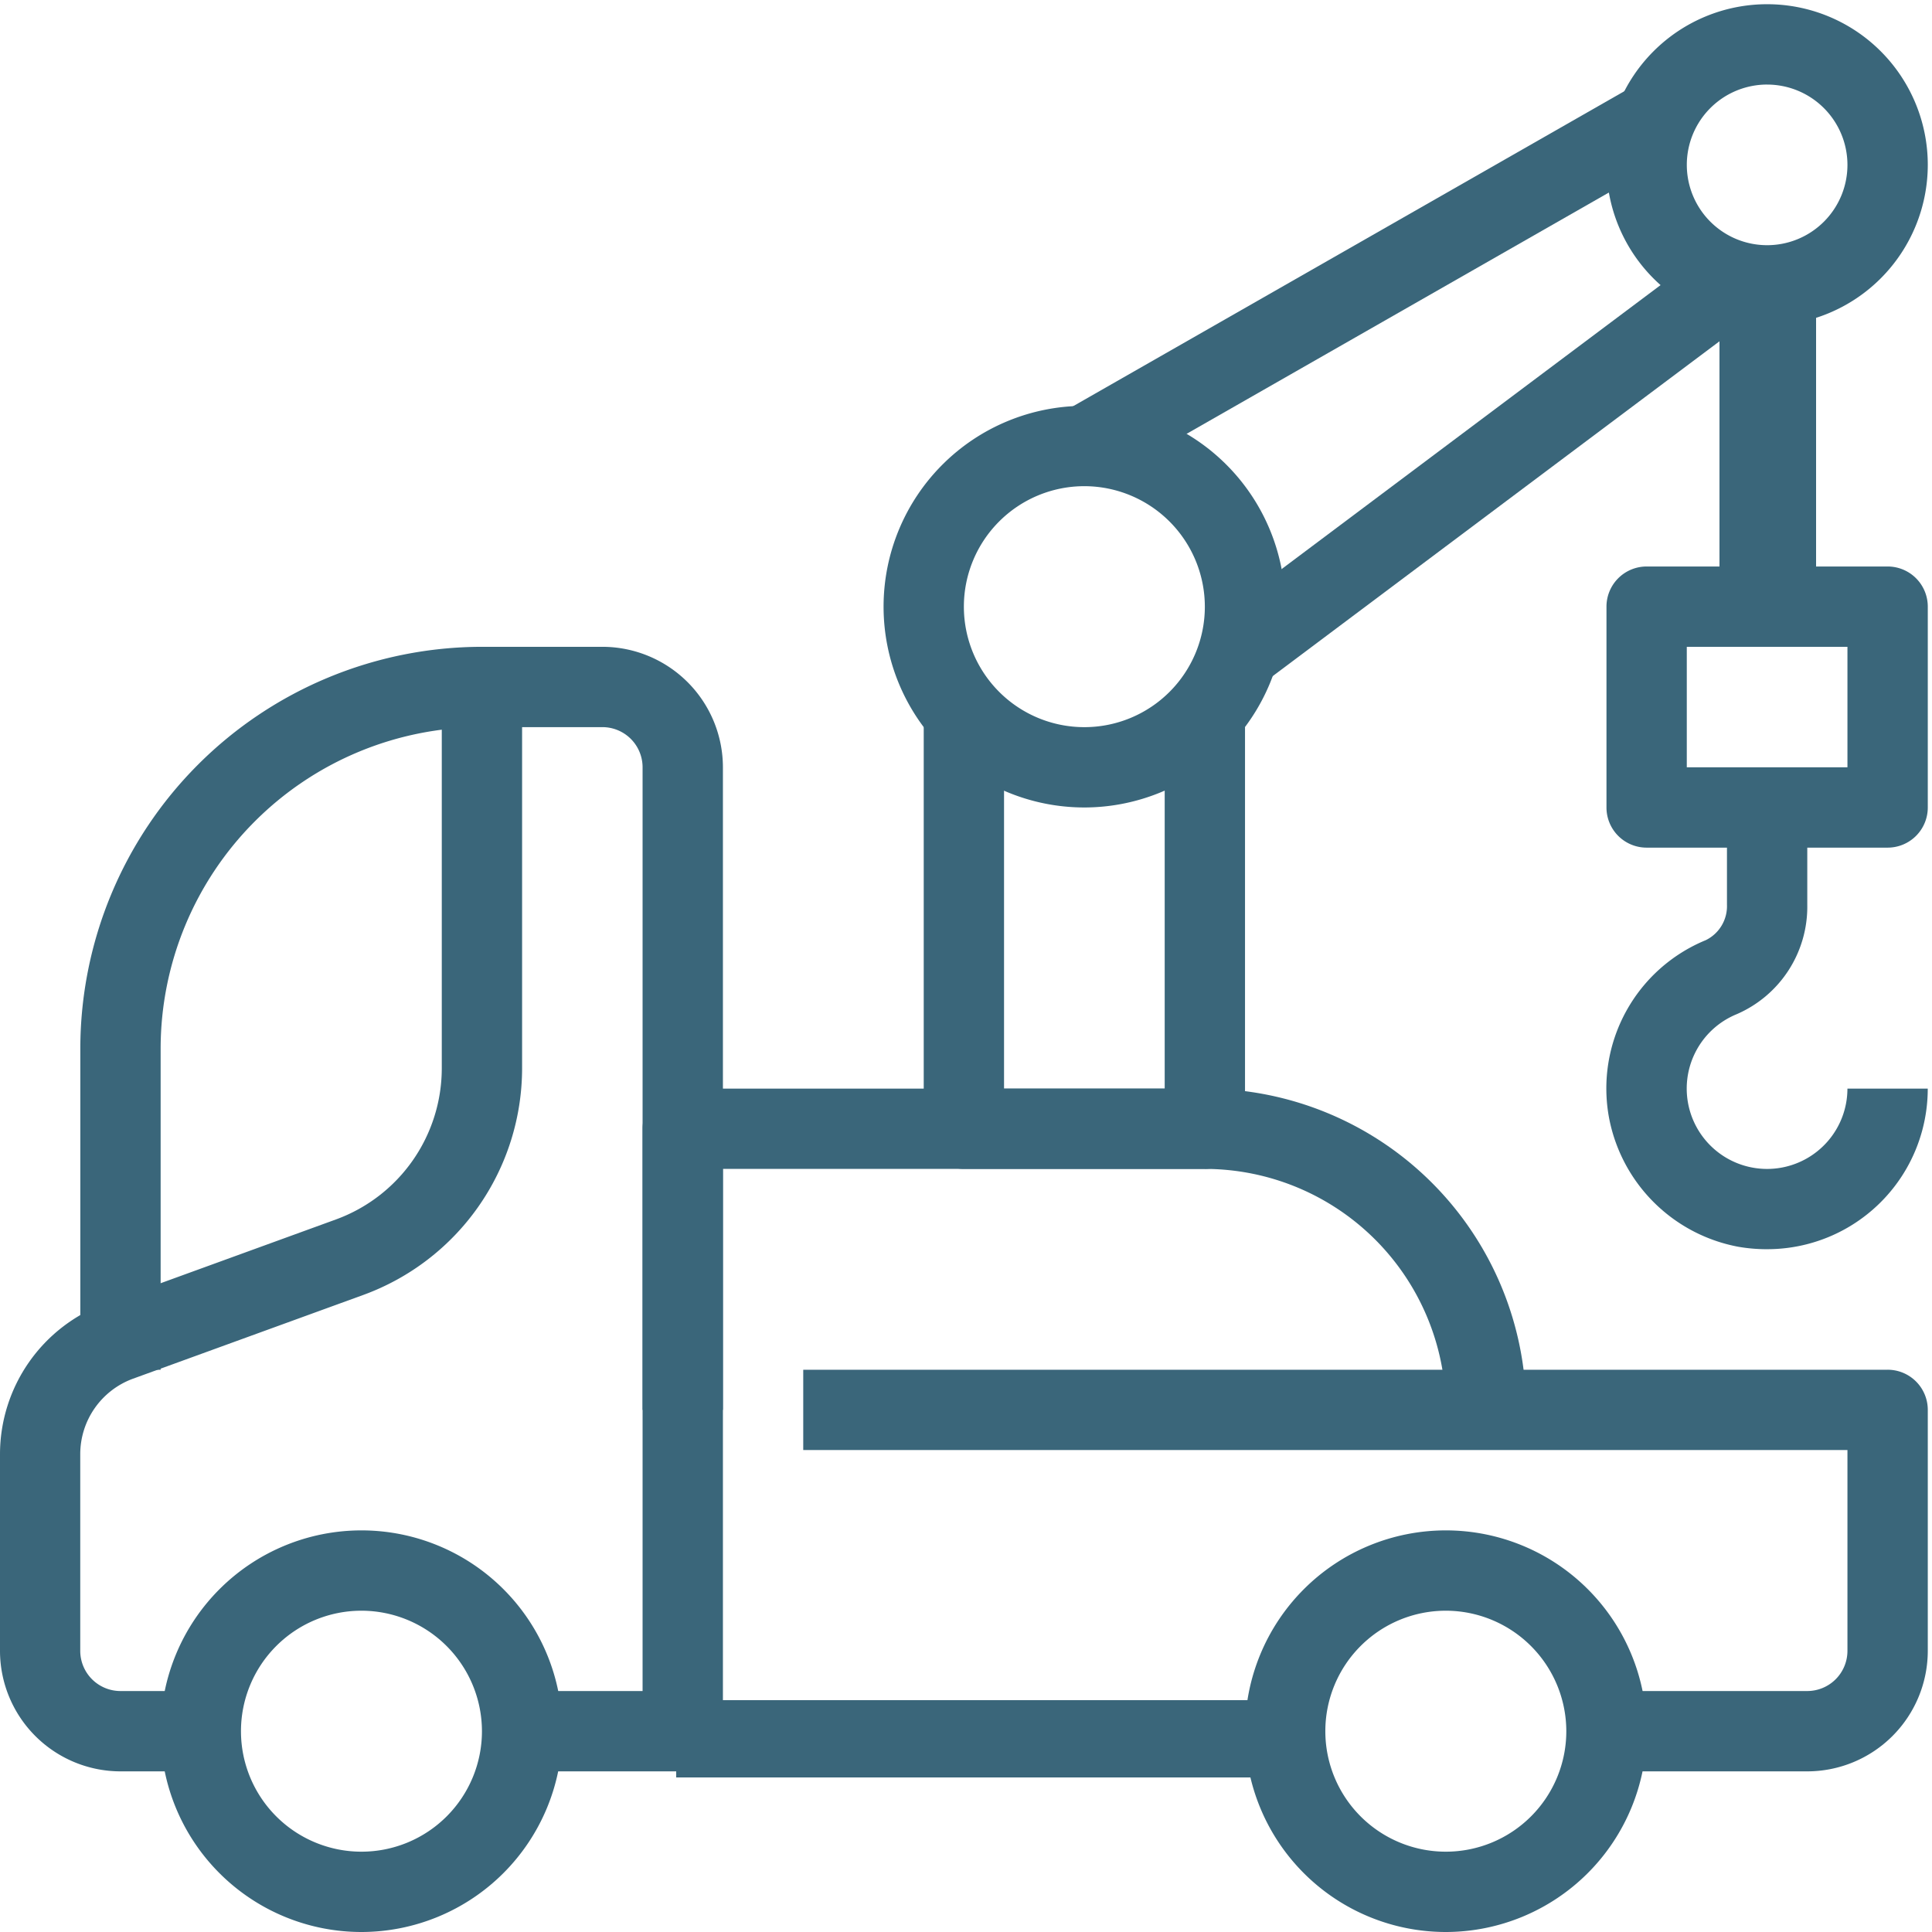
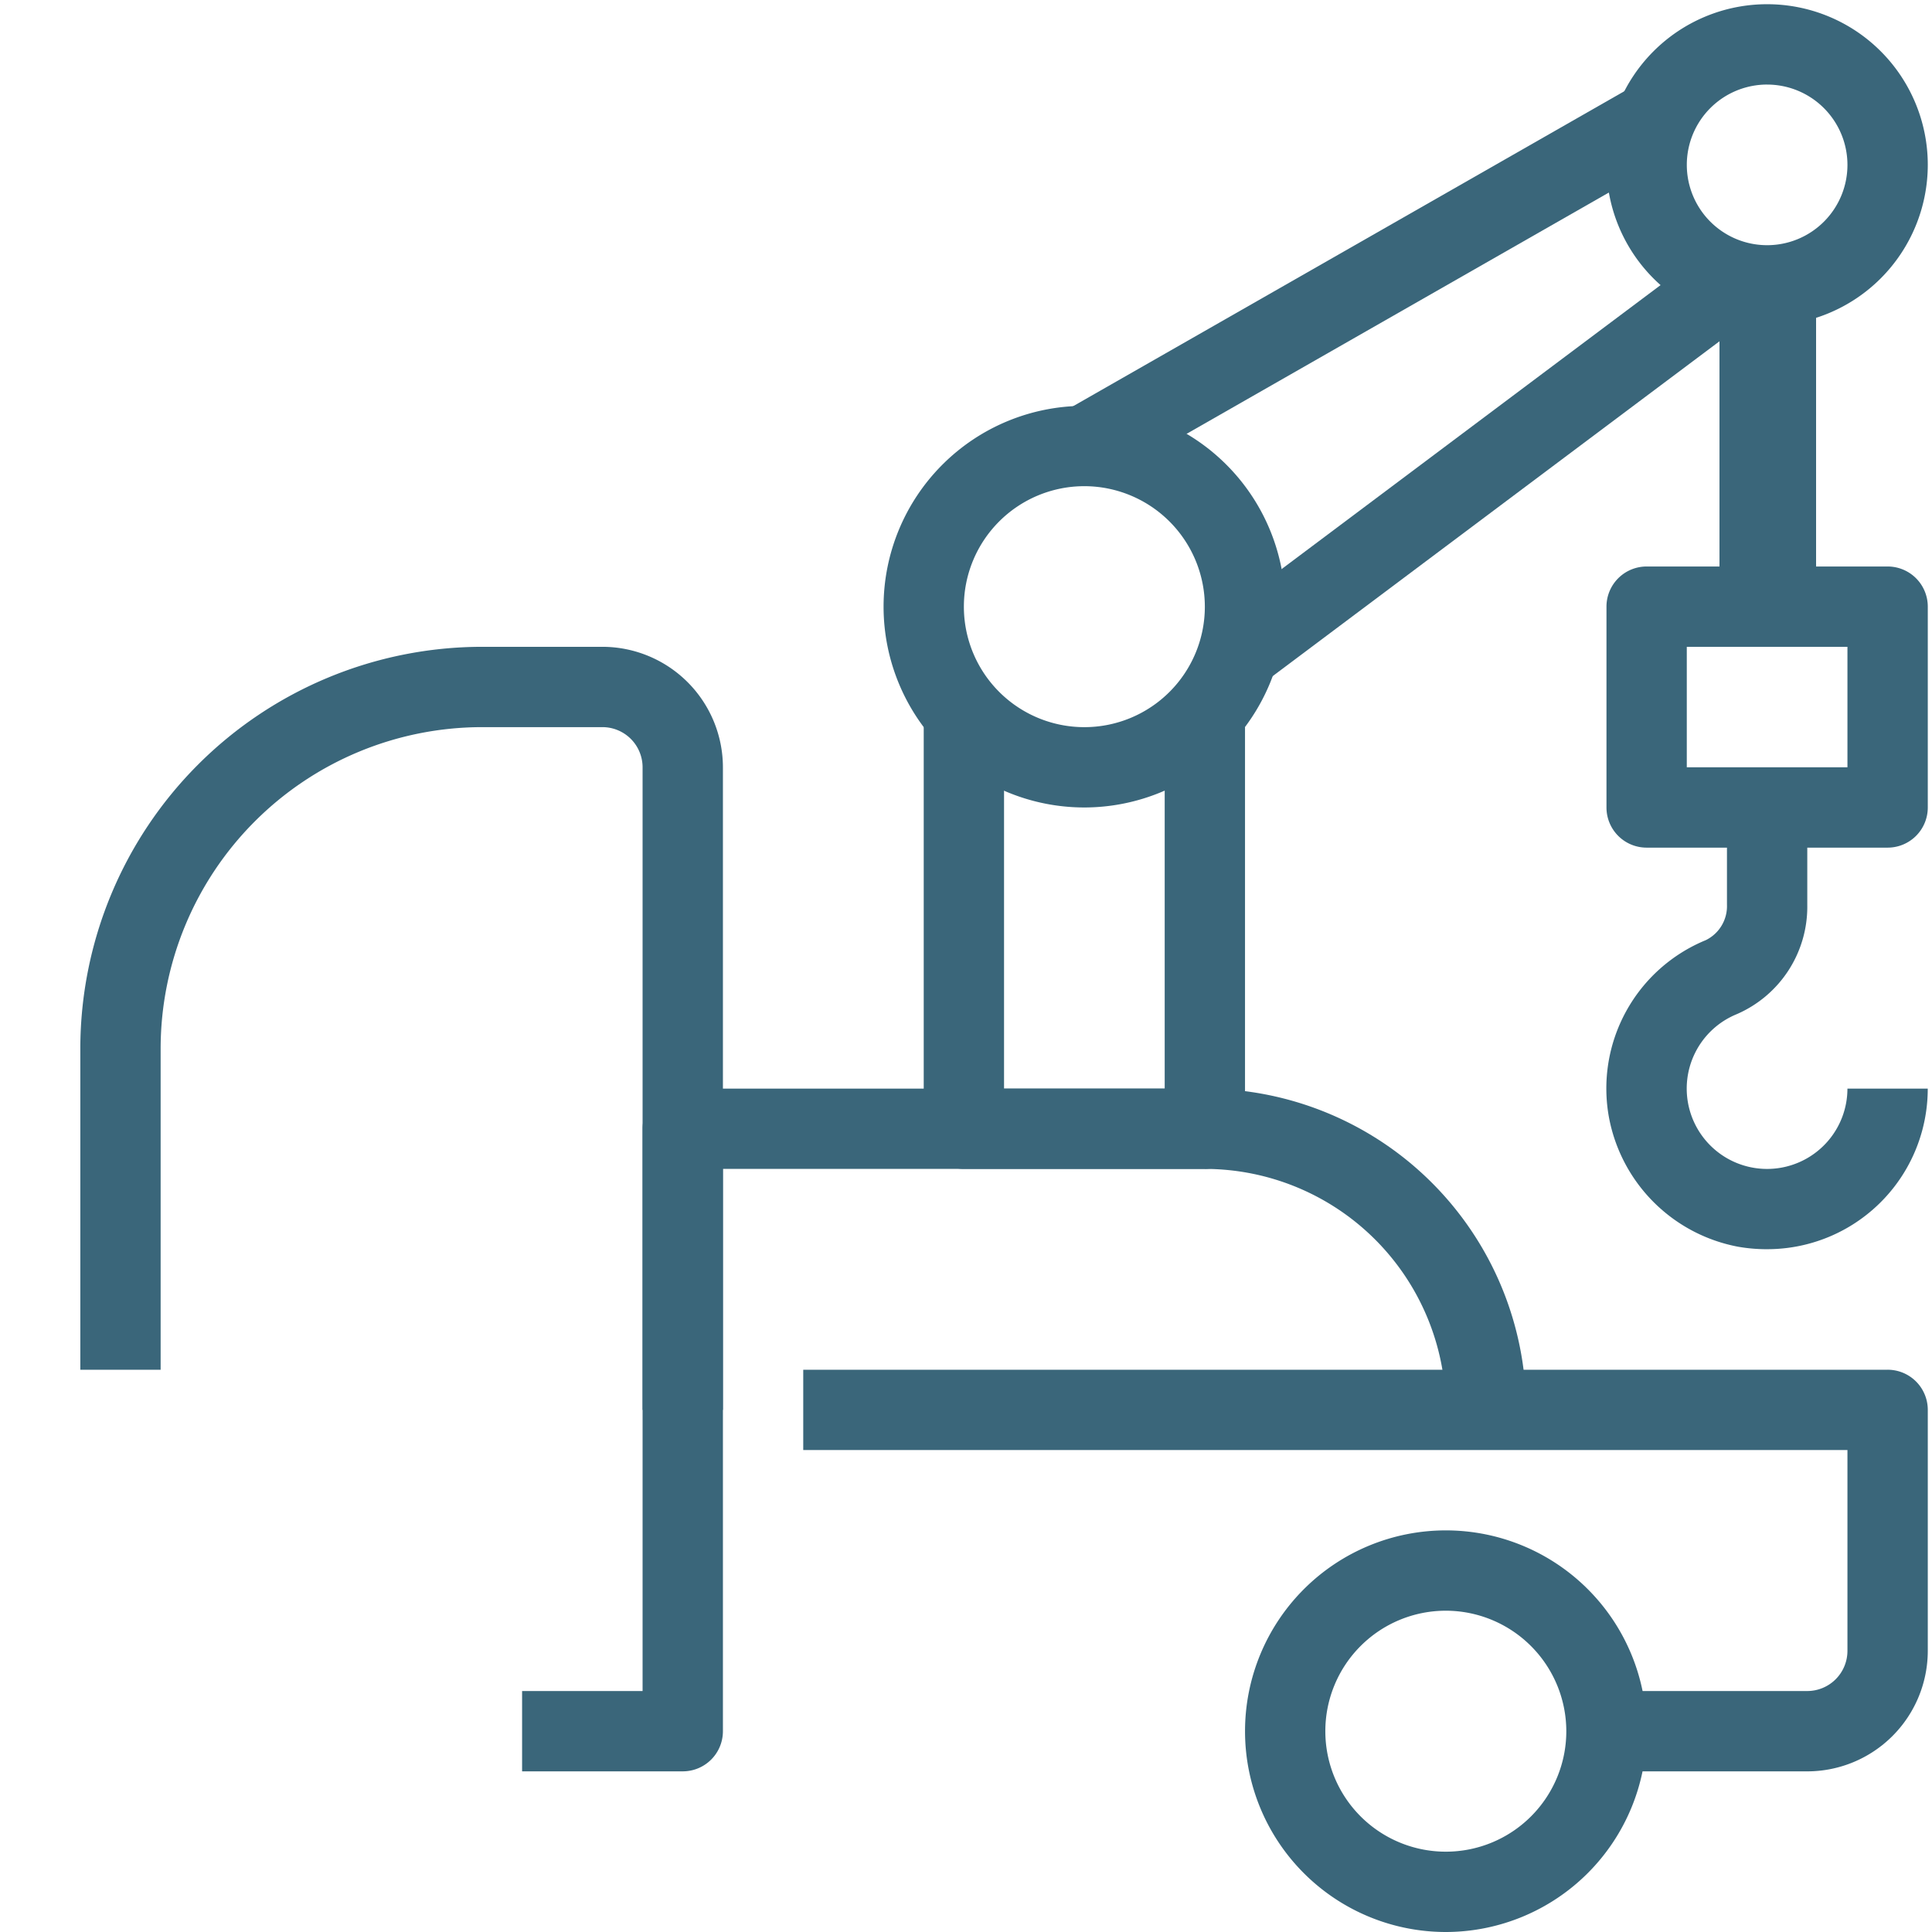
<svg xmlns="http://www.w3.org/2000/svg" width="110" height="110" viewBox="0 0 110 110">
  <defs>
    <clipPath id="a">
      <rect width="110" height="110" fill="#3a667a" />
    </clipPath>
  </defs>
  <g transform="translate(0 0.219)">
    <g transform="translate(0 -0.219)" clip-path="url(#a)">
      <path d="M42.433,60.867A11.433,11.433,0,1,1,53.867,49.433,11.446,11.446,0,0,1,42.433,60.867m0-18.293a6.86,6.86,0,1,0,6.86,6.86,6.868,6.868,0,0,0-6.86-6.86" transform="translate(39.886 49.133)" fill="#3a667a" />
-       <path d="M15.433,60.867A11.433,11.433,0,1,1,26.867,49.433,11.446,11.446,0,0,1,15.433,60.867m0-18.293a6.86,6.86,0,1,0,6.86,6.86,6.868,6.868,0,0,0-6.86-6.86" transform="translate(5.147 49.133)" fill="#3a667a" />
      <path d="M77.166,56.867H65.733V52.293H77.166a2.289,2.289,0,0,0,2.287-2.287V38.573H20V34H81.74a2.285,2.285,0,0,1,2.287,2.287v13.72a6.868,6.868,0,0,1-6.86,6.86" transform="translate(25.733 43.987)" fill="#3a667a" />
-       <rect width="35.2" height="4.4" transform="translate(38.5 96.8)" fill="#3a667a" />
      <path d="M36.3,80.026H27.153V75.453h6.86V22.86a2.287,2.287,0,0,0-2.287-2.287h-6.86A18.315,18.315,0,0,0,6.573,38.867V57.16H2V38.867A22.892,22.892,0,0,1,24.867,16h6.86a6.868,6.868,0,0,1,6.86,6.86V77.74A2.285,2.285,0,0,1,36.3,80.026" transform="translate(2.573 20.827)" fill="#3a667a" />
-       <path d="M11.433,78.74H6.86A6.868,6.868,0,0,1,0,71.88V60.68a9.159,9.159,0,0,1,6.007-8.591l13.132-4.777a9.167,9.167,0,0,0,6.014-8.593V17h4.573V38.719A13.75,13.75,0,0,1,20.7,51.609L7.569,56.385a4.575,4.575,0,0,0-3,4.294v11.2A2.289,2.289,0,0,0,6.86,74.166h4.573Z" transform="translate(0 22.114)" fill="#3a667a" />
      <path d="M49.147,18.293a9.147,9.147,0,1,1,9.147-9.147,9.157,9.157,0,0,1-9.147,9.147m0-13.72A4.573,4.573,0,1,0,53.72,9.147a4.576,4.576,0,0,0-4.573-4.573" transform="translate(51.466 0.241)" fill="#3a667a" />
      <path d="M33.433,32.867A11.433,11.433,0,1,1,44.867,21.433,11.446,11.446,0,0,1,33.433,32.867m0-18.293a6.86,6.86,0,1,0,6.86,6.86,6.868,6.868,0,0,0-6.86-6.86" transform="translate(28.306 13.107)" fill="#3a667a" />
      <path d="M56.007,30.007H42.287A2.285,2.285,0,0,1,40,27.72V16.287A2.285,2.285,0,0,1,42.287,14h13.72a2.285,2.285,0,0,1,2.287,2.287V27.72a2.285,2.285,0,0,1-2.287,2.287M44.573,25.433H53.72v-6.86H44.573Z" transform="translate(51.466 18.254)" fill="#3a667a" />
      <path d="M49.134,45.151a9.519,9.519,0,0,1-1.626-.139,9.221,9.221,0,0,1-7.365-7.365,9.128,9.128,0,0,1,5.513-10.093,2.155,2.155,0,0,0,1.205-2.019V20h4.573v5.534A6.665,6.665,0,0,1,47.4,31.776a4.575,4.575,0,1,0,6.32,4.23h4.573a9.139,9.139,0,0,1-9.16,9.144" transform="translate(51.465 25.974)" fill="#3a667a" />
      <rect width="5.5" height="17.6" transform="translate(97.9 16.5)" fill="#3a667a" />
      <rect width="34.3" height="4.572" transform="translate(69.512 34.992) rotate(-36.847)" fill="#3a667a" />
      <rect width="36.871" height="4.572" transform="translate(60.606 23.409) rotate(-29.745)" fill="#3a667a" />
      <path d="M39.007,43.153H25.287A2.286,2.286,0,0,1,23,40.867V18h4.573V38.58H36.72V18h4.573V40.867a2.285,2.285,0,0,1-2.287,2.287" transform="translate(29.593 23.4)" fill="#3a667a" />
      <path d="M66.306,45.293H61.733a13.734,13.734,0,0,0-13.72-13.72H20.573v13.72H16V29.287A2.286,2.286,0,0,1,18.287,27H48.013A18.313,18.313,0,0,1,66.306,45.293" transform="translate(20.586 34.98)" fill="#3a667a" />
    </g>
  </g>
</svg>